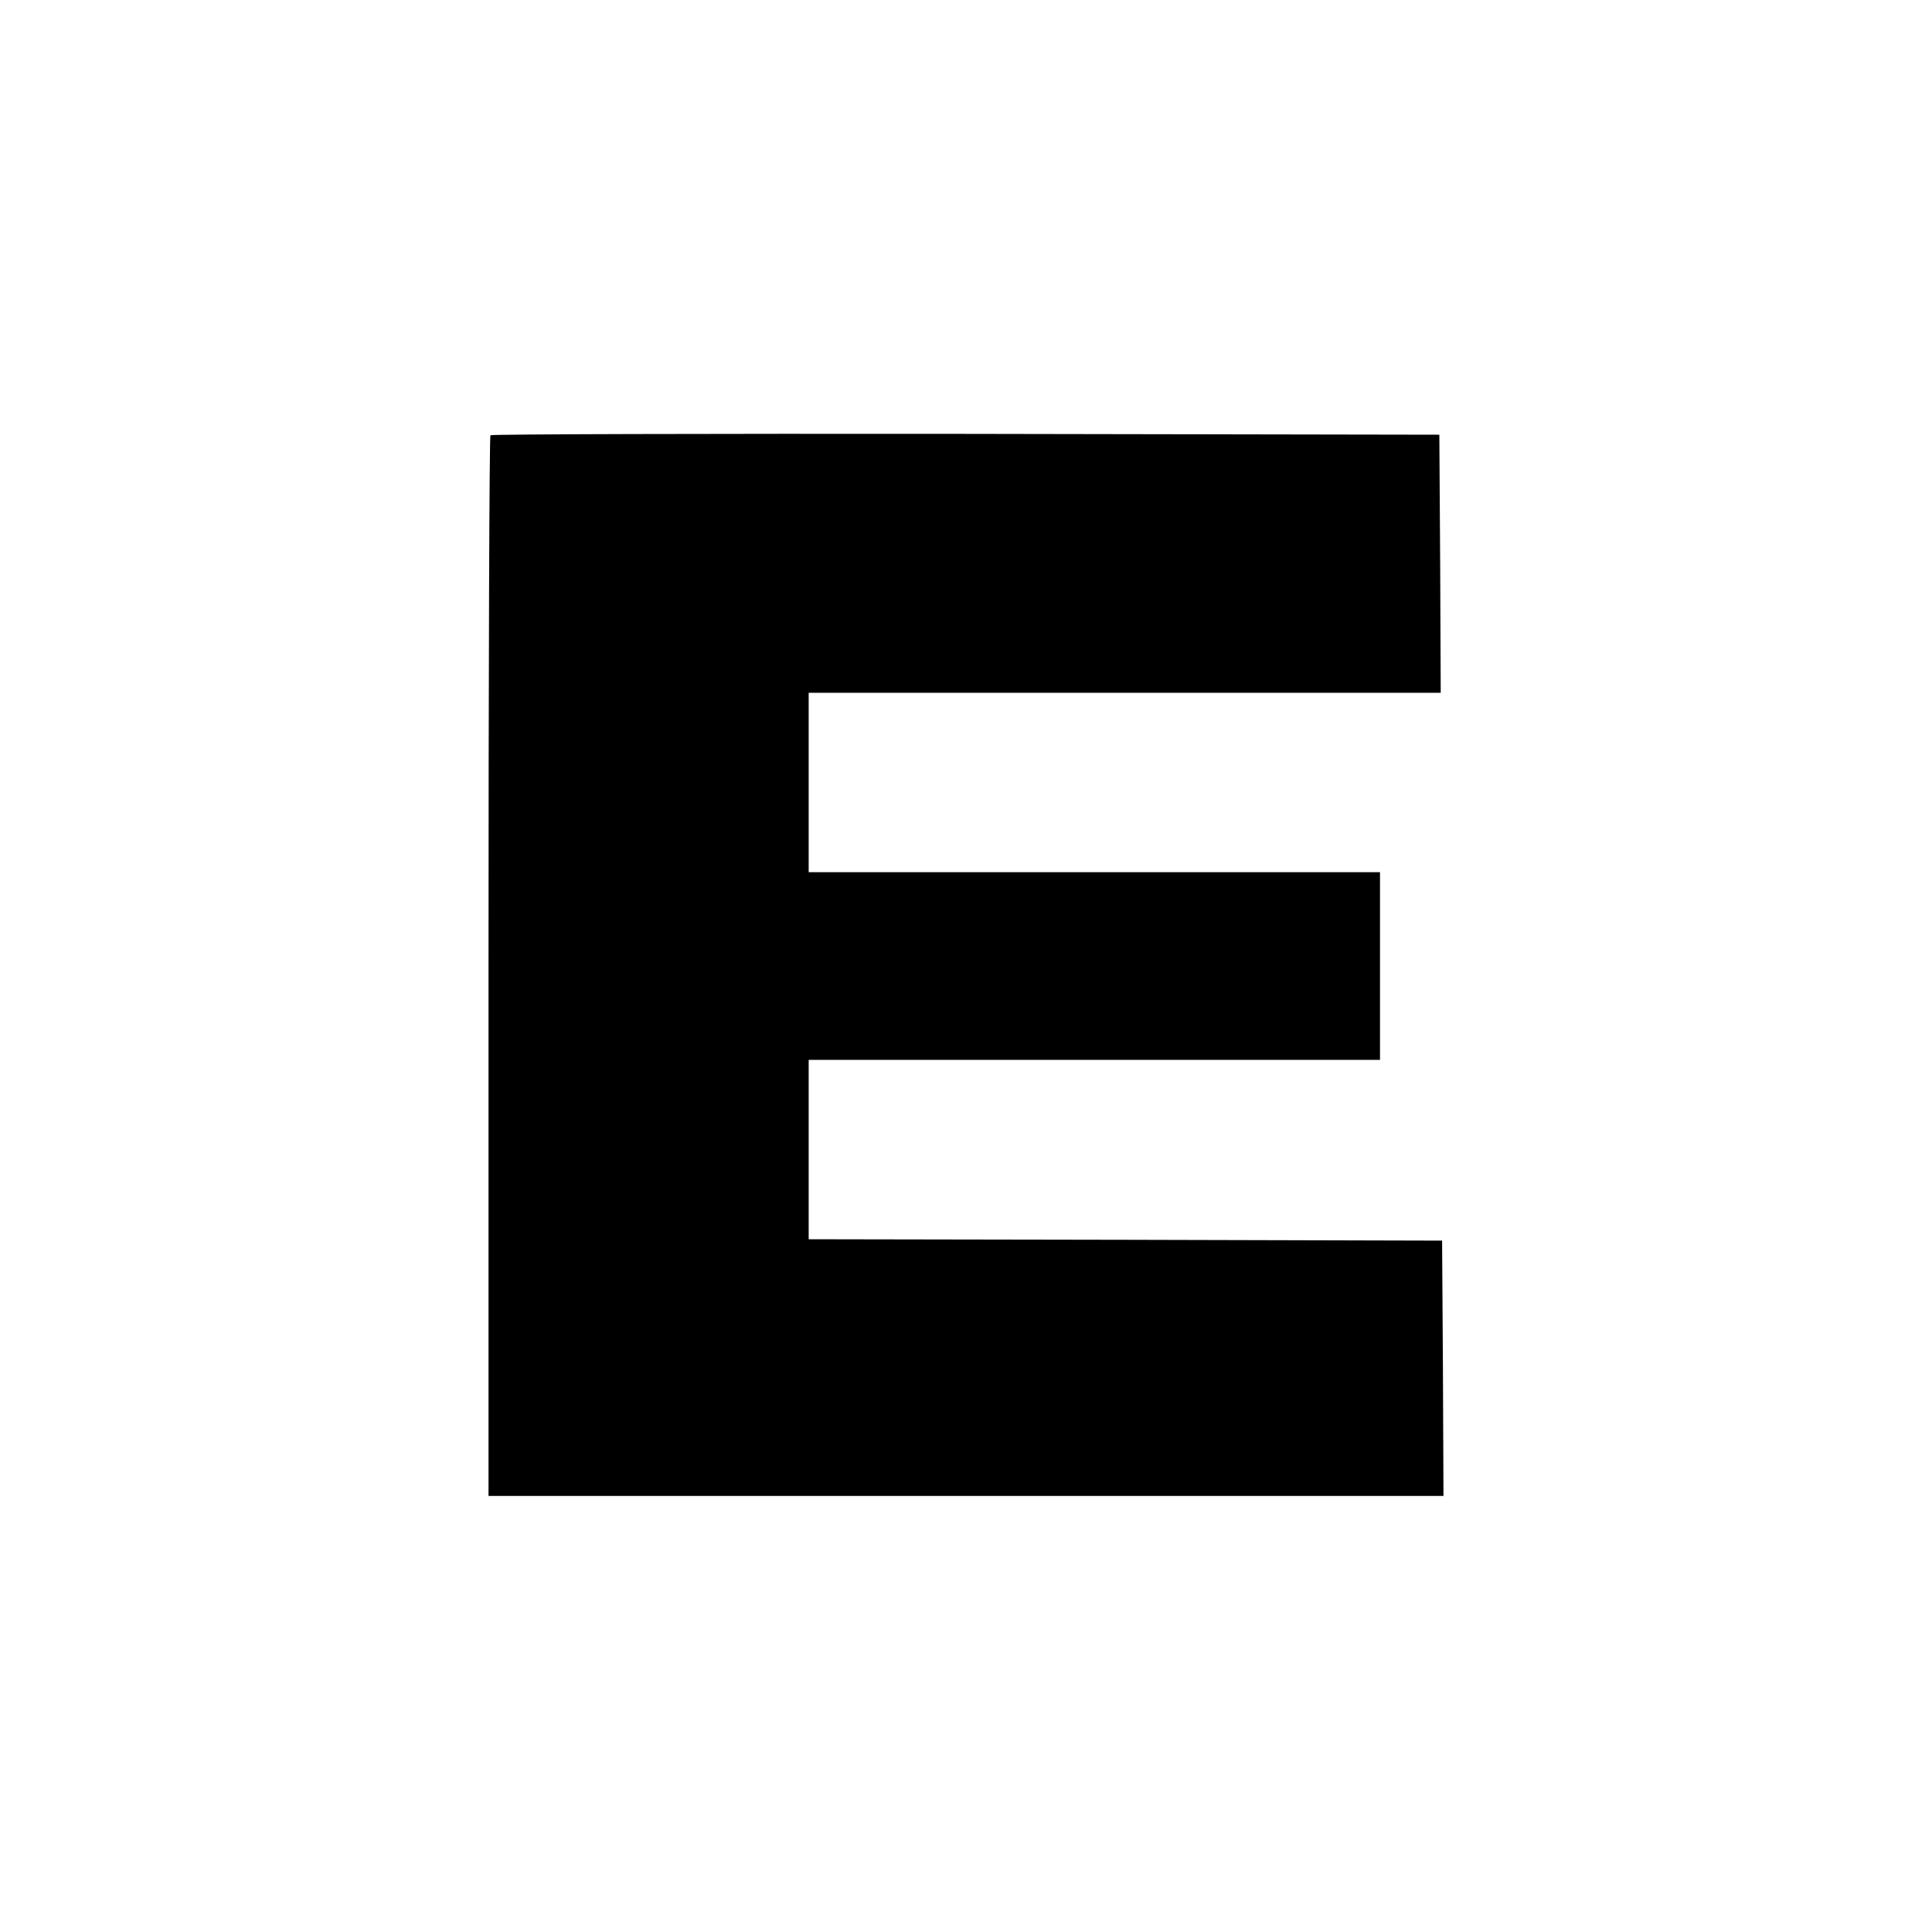
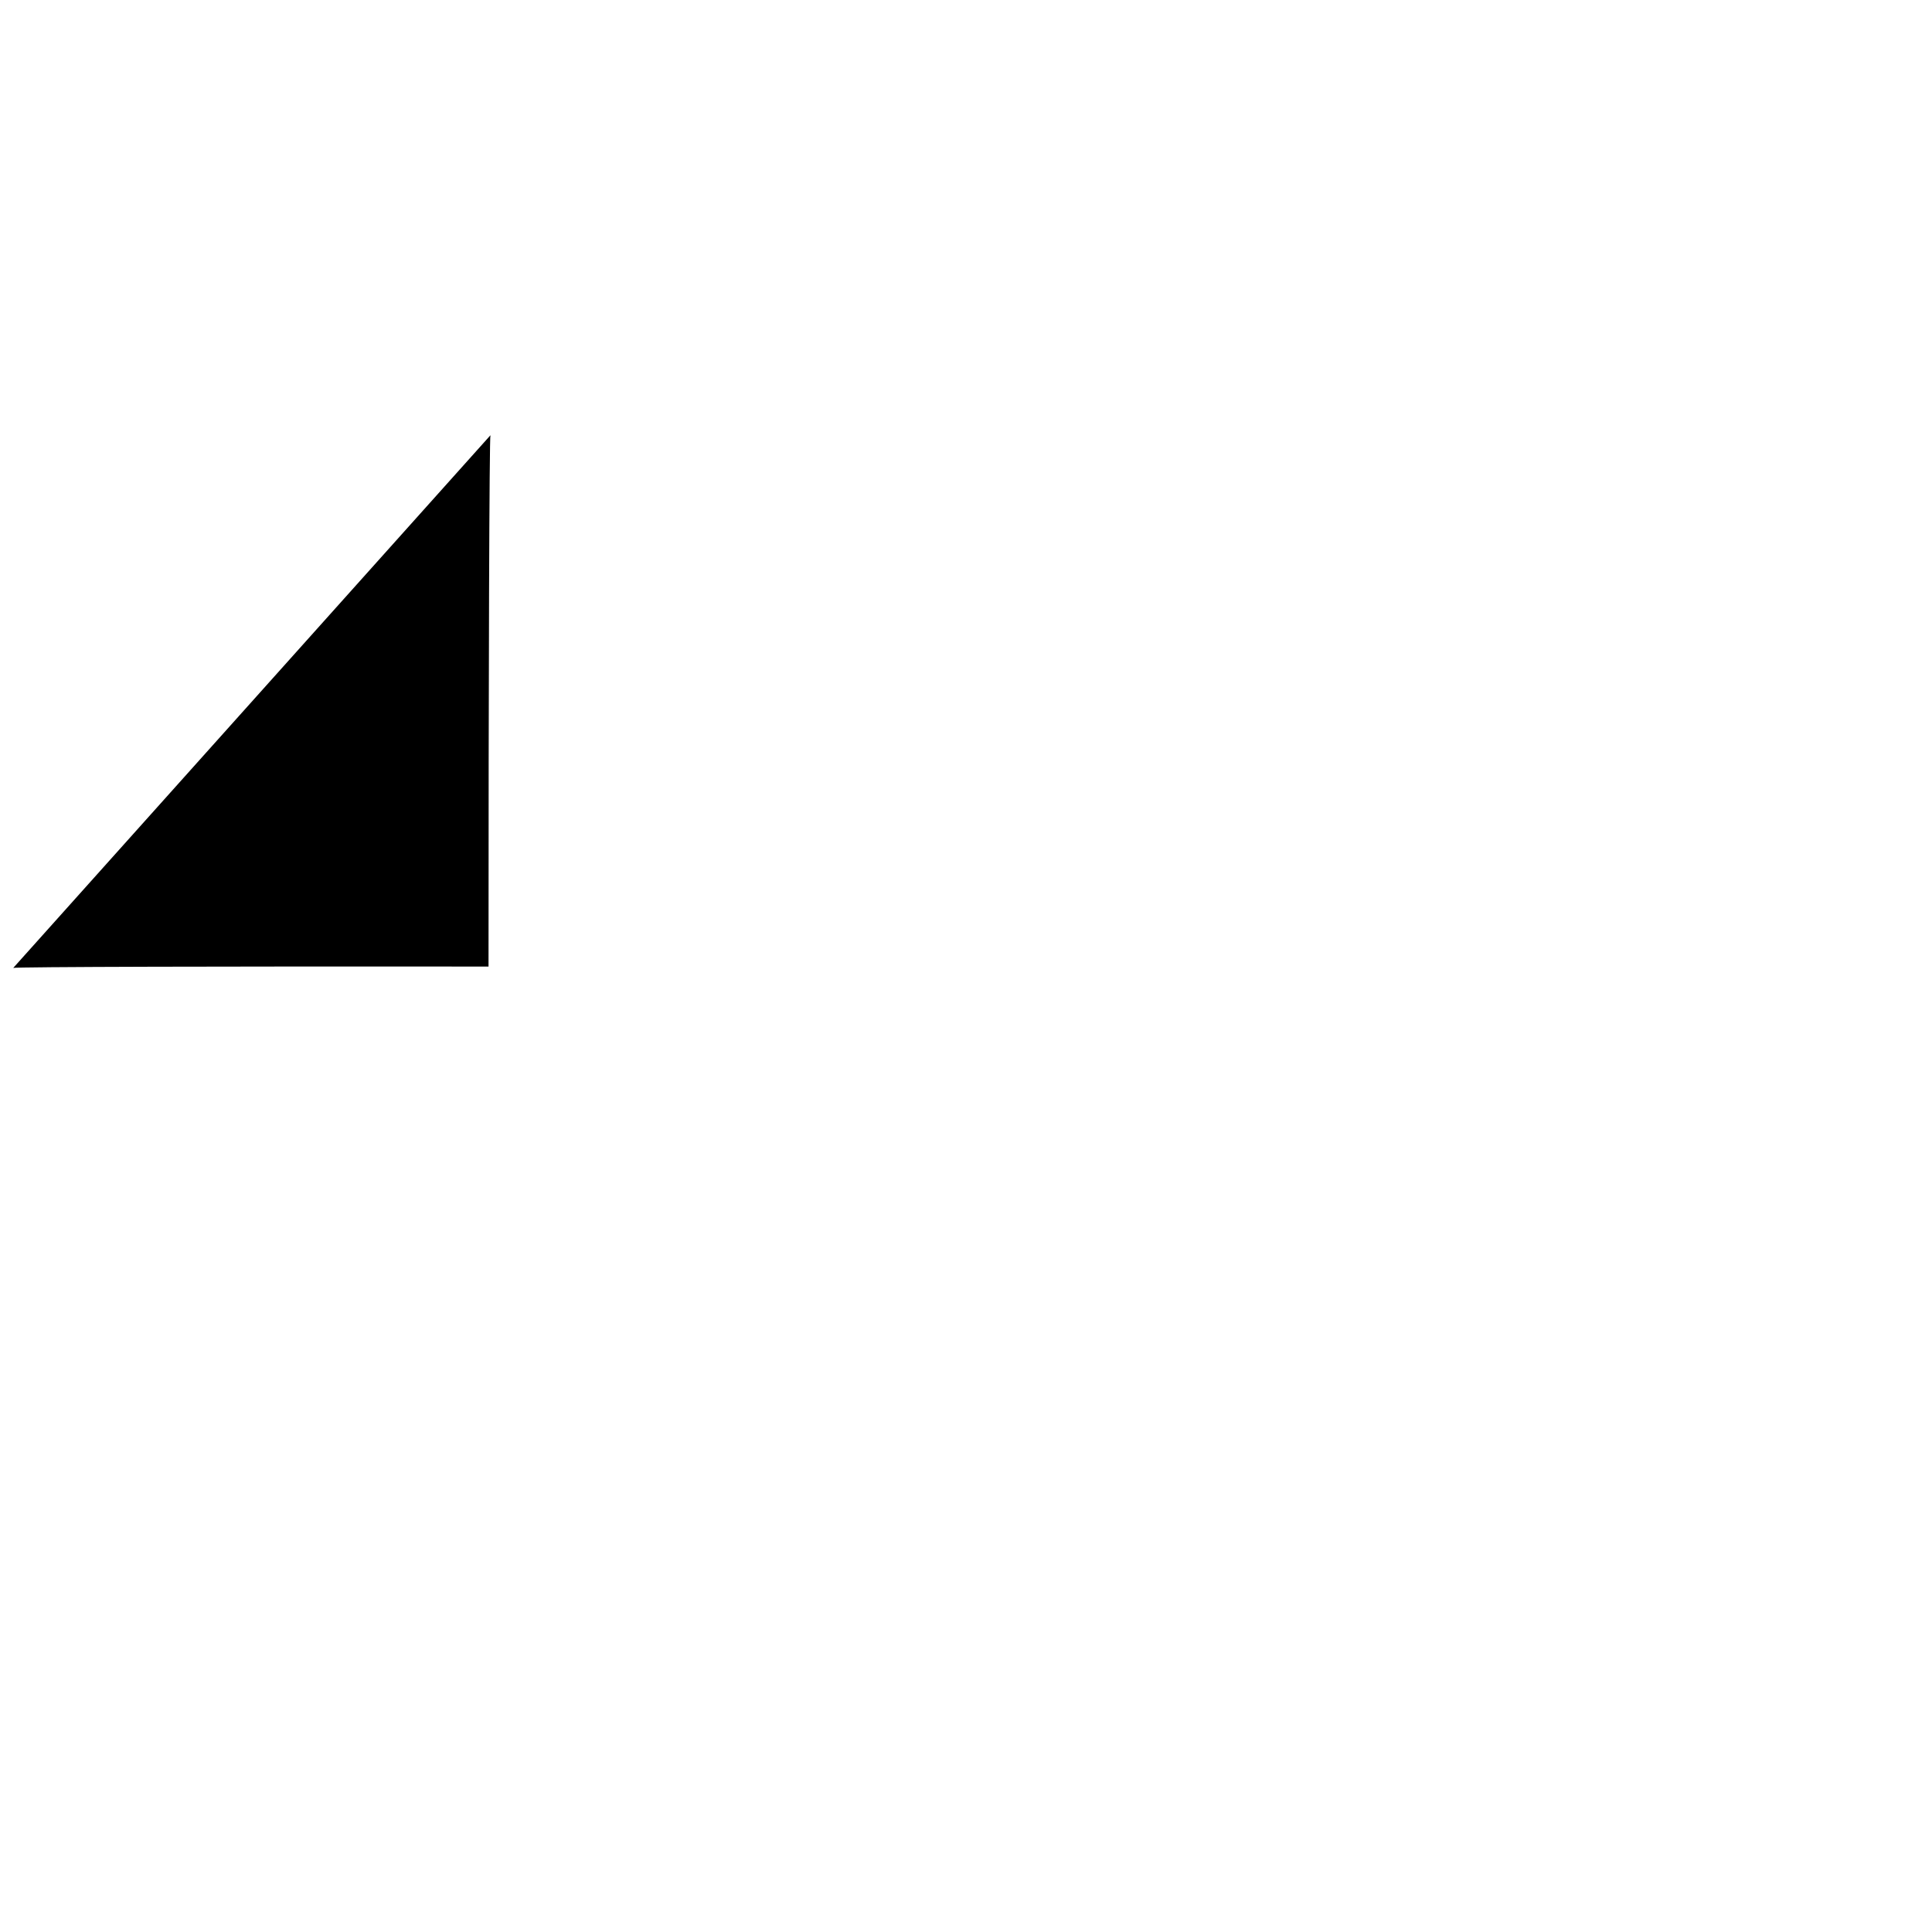
<svg xmlns="http://www.w3.org/2000/svg" version="1.0" width="700pt" height="700pt" viewBox="0 0 700 700" preserveAspectRatio="xMidYMid meet">
  <g transform="translate(0,700) scale(0.1,-0.1)" fill="#000000" stroke="none">
-     <path d="M1777 5423 c-4 -3 -7 -870 -7 -1925 l0 -1918 1730 0 1730 0 -2 463 -3 462 -1147 3 -1148 2 0 325 0 325 1035 0 1035 0 0 340 0 340 -1035 0 -1035 0 0 325 0 325 1145 0 1145 0 -2 468 -3 467 -1716 3 c-943 1 -1719 -1 -1722 -5z" />
+     <path d="M1777 5423 c-4 -3 -7 -870 -7 -1925 c-943 1 -1719 -1 -1722 -5z" />
  </g>
</svg>